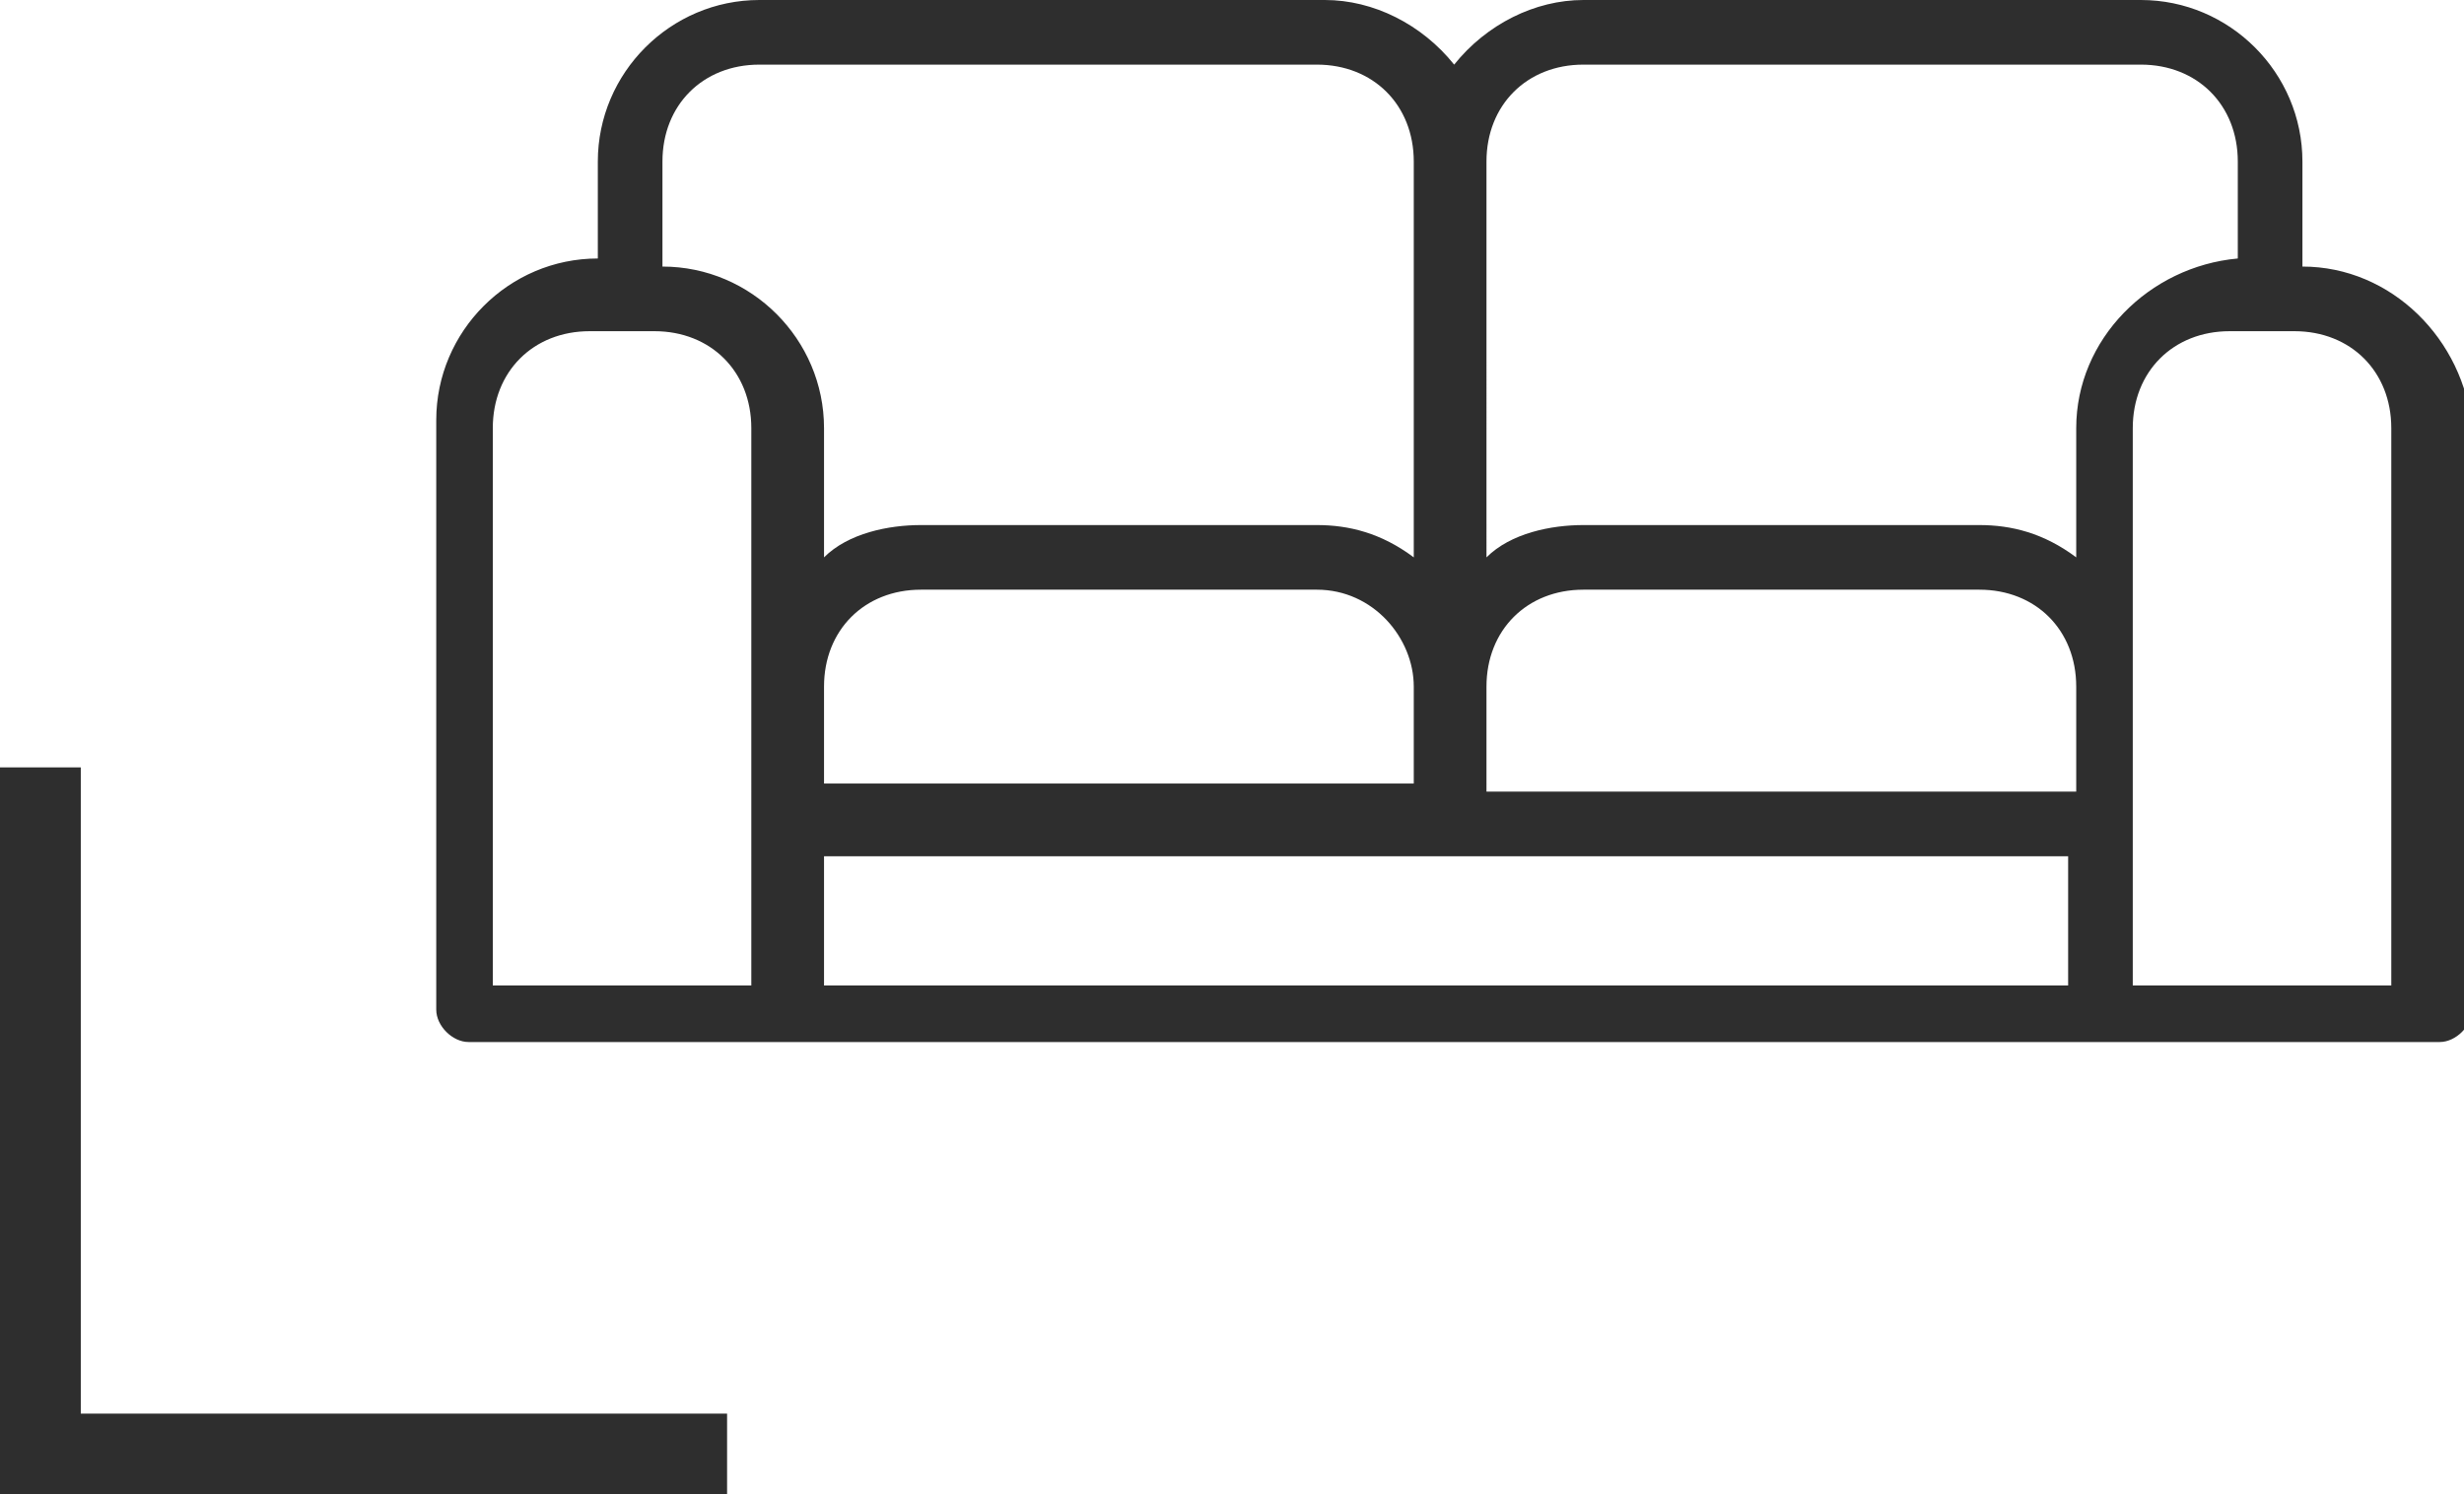
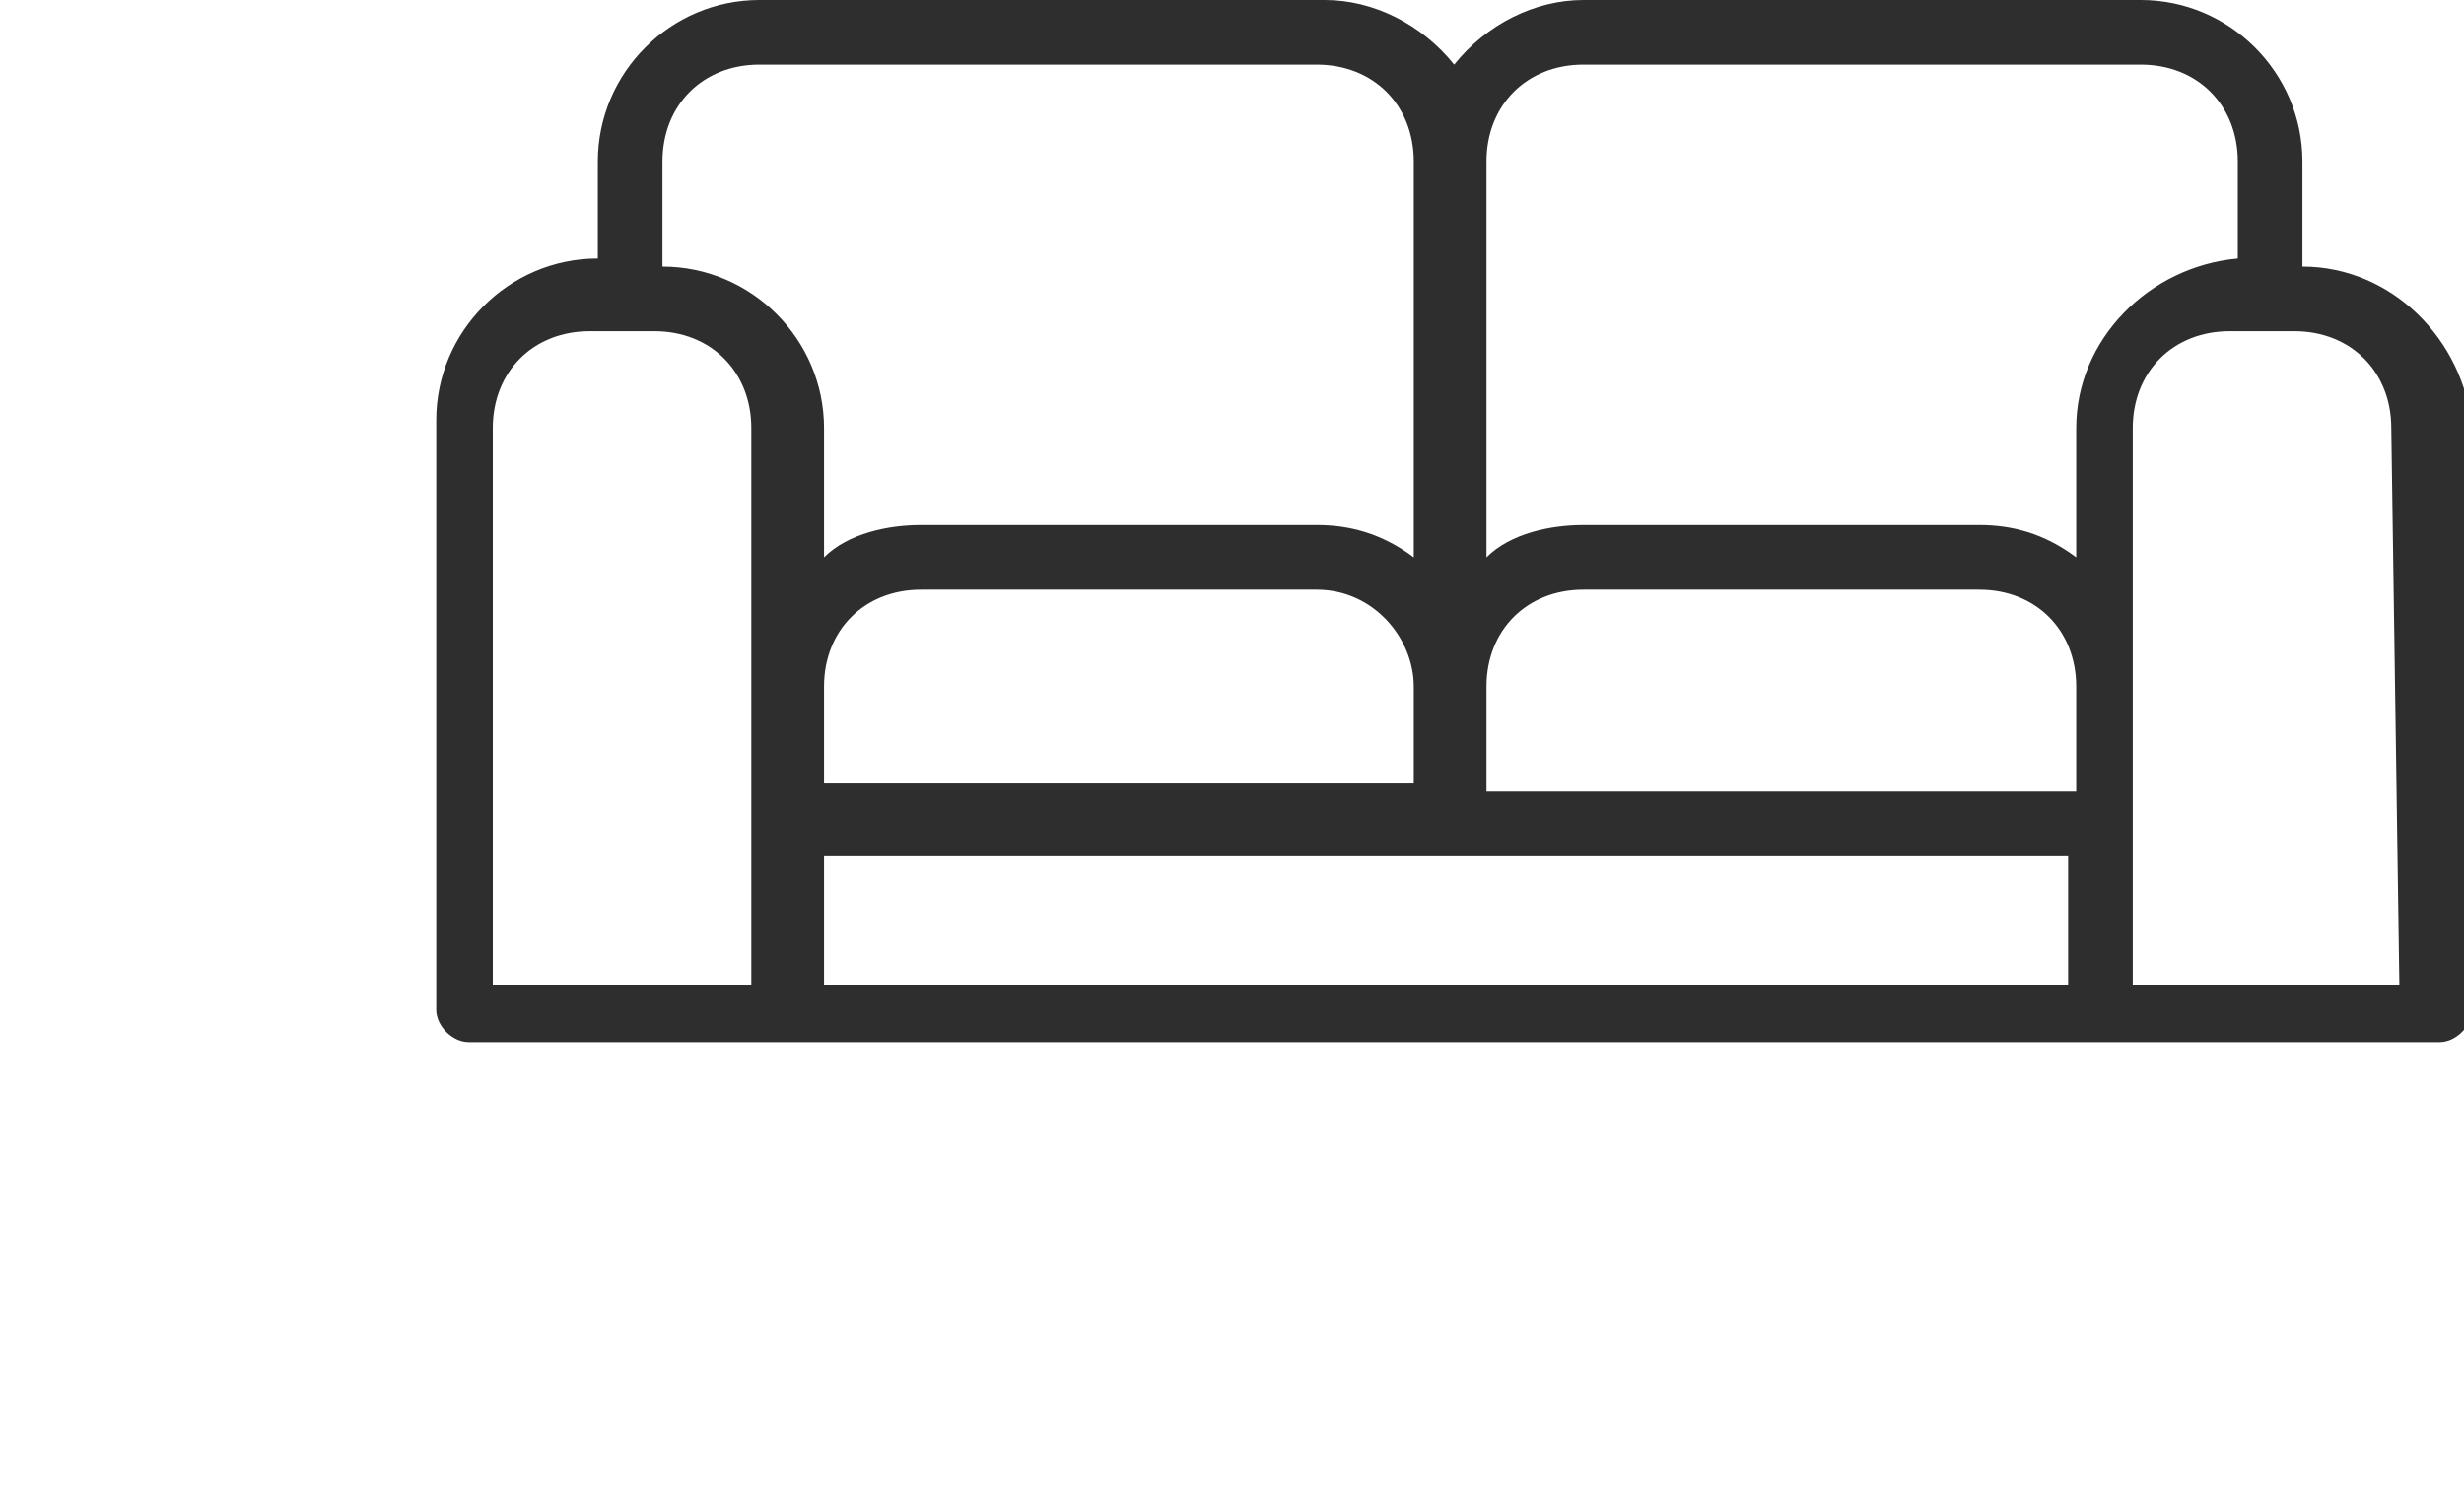
<svg xmlns="http://www.w3.org/2000/svg" version="1.1" x="0px" y="0px" viewBox="0 0 30.5 18.5" style="enable-background:new 0 0 30.5 18.5;" xml:space="preserve">
  <style type="text/css">
	.st0{fill:#2E2E2E;}
</style>
  <g id="Фон_xA0_Изображение_1_">
</g>
  <g id="icon_1_">
    <g>
      <g id="угол_копия_3">
        <g>
-           <polygon class="st0" points="1,17.5 1,9.5 0,9.5 0,18.5 9,18.5 9,17.5     " />
-         </g>
+           </g>
      </g>
      <g id="Фигура_569">
        <g>
-           <path class="st0" d="M28.5,3.3V2c0-1.1-0.9-2-2-2h-6.9c-0.6,0-1.2,0.3-1.6,0.8c-0.4-0.5-1-0.8-1.6-0.8H9.4c-1.1,0-2,0.9-2,2v1.2      c-1.1,0-2,0.9-2,2v7.3c0,0.2,0.2,0.4,0.4,0.4h24.4c0.2,0,0.4-0.2,0.4-0.4V5.3C30.5,4.2,29.6,3.3,28.5,3.3z M9.4,12.2H6.1V5.3      c0-0.7,0.5-1.2,1.2-1.2h0.8c0.7,0,1.2,0.5,1.2,1.2V12.2z M8.2,3.3V2c0-0.7,0.5-1.2,1.2-1.2h6.9c0.7,0,1.2,0.5,1.2,1.2v4.9      c-0.4-0.3-0.8-0.4-1.2-0.4h-4.9c-0.4,0-0.9,0.1-1.2,0.4V5.3C10.2,4.2,9.3,3.3,8.2,3.3z M17.5,8.5v1.2h-7.3V8.5      c0-0.7,0.5-1.2,1.2-1.2h4.9C17,7.3,17.5,7.9,17.5,8.5z M25.7,12.2H10.2v-1.6h15.4V12.2z M25.7,9.8h-7.3V8.5      c0-0.7,0.5-1.2,1.2-1.2h4.9c0.7,0,1.2,0.5,1.2,1.2V9.8z M25.7,5.3v1.6c-0.4-0.3-0.8-0.4-1.2-0.4h-4.9c-0.4,0-0.9,0.1-1.2,0.4V2      c0-0.7,0.5-1.2,1.2-1.2h6.9c0.7,0,1.2,0.5,1.2,1.2v1.2C26.6,3.3,25.7,4.2,25.7,5.3z M29.7,12.2h-3.3V5.3c0-0.7,0.5-1.2,1.2-1.2      h0.8c0.7,0,1.2,0.5,1.2,1.2V12.2z" />
+           <path class="st0" d="M28.5,3.3V2c0-1.1-0.9-2-2-2h-6.9c-0.6,0-1.2,0.3-1.6,0.8c-0.4-0.5-1-0.8-1.6-0.8H9.4c-1.1,0-2,0.9-2,2v1.2      c-1.1,0-2,0.9-2,2v7.3c0,0.2,0.2,0.4,0.4,0.4h24.4c0.2,0,0.4-0.2,0.4-0.4V5.3C30.5,4.2,29.6,3.3,28.5,3.3z M9.4,12.2H6.1V5.3      c0-0.7,0.5-1.2,1.2-1.2h0.8c0.7,0,1.2,0.5,1.2,1.2V12.2z M8.2,3.3V2c0-0.7,0.5-1.2,1.2-1.2h6.9c0.7,0,1.2,0.5,1.2,1.2v4.9      c-0.4-0.3-0.8-0.4-1.2-0.4h-4.9c-0.4,0-0.9,0.1-1.2,0.4V5.3C10.2,4.2,9.3,3.3,8.2,3.3z M17.5,8.5v1.2h-7.3V8.5      c0-0.7,0.5-1.2,1.2-1.2h4.9C17,7.3,17.5,7.9,17.5,8.5z M25.7,12.2H10.2v-1.6h15.4V12.2z M25.7,9.8h-7.3V8.5      c0-0.7,0.5-1.2,1.2-1.2h4.9c0.7,0,1.2,0.5,1.2,1.2V9.8z M25.7,5.3v1.6c-0.4-0.3-0.8-0.4-1.2-0.4h-4.9c-0.4,0-0.9,0.1-1.2,0.4V2      c0-0.7,0.5-1.2,1.2-1.2h6.9c0.7,0,1.2,0.5,1.2,1.2v1.2C26.6,3.3,25.7,4.2,25.7,5.3z M29.7,12.2h-3.3V5.3c0-0.7,0.5-1.2,1.2-1.2      h0.8c0.7,0,1.2,0.5,1.2,1.2z" />
        </g>
      </g>
    </g>
  </g>
</svg>